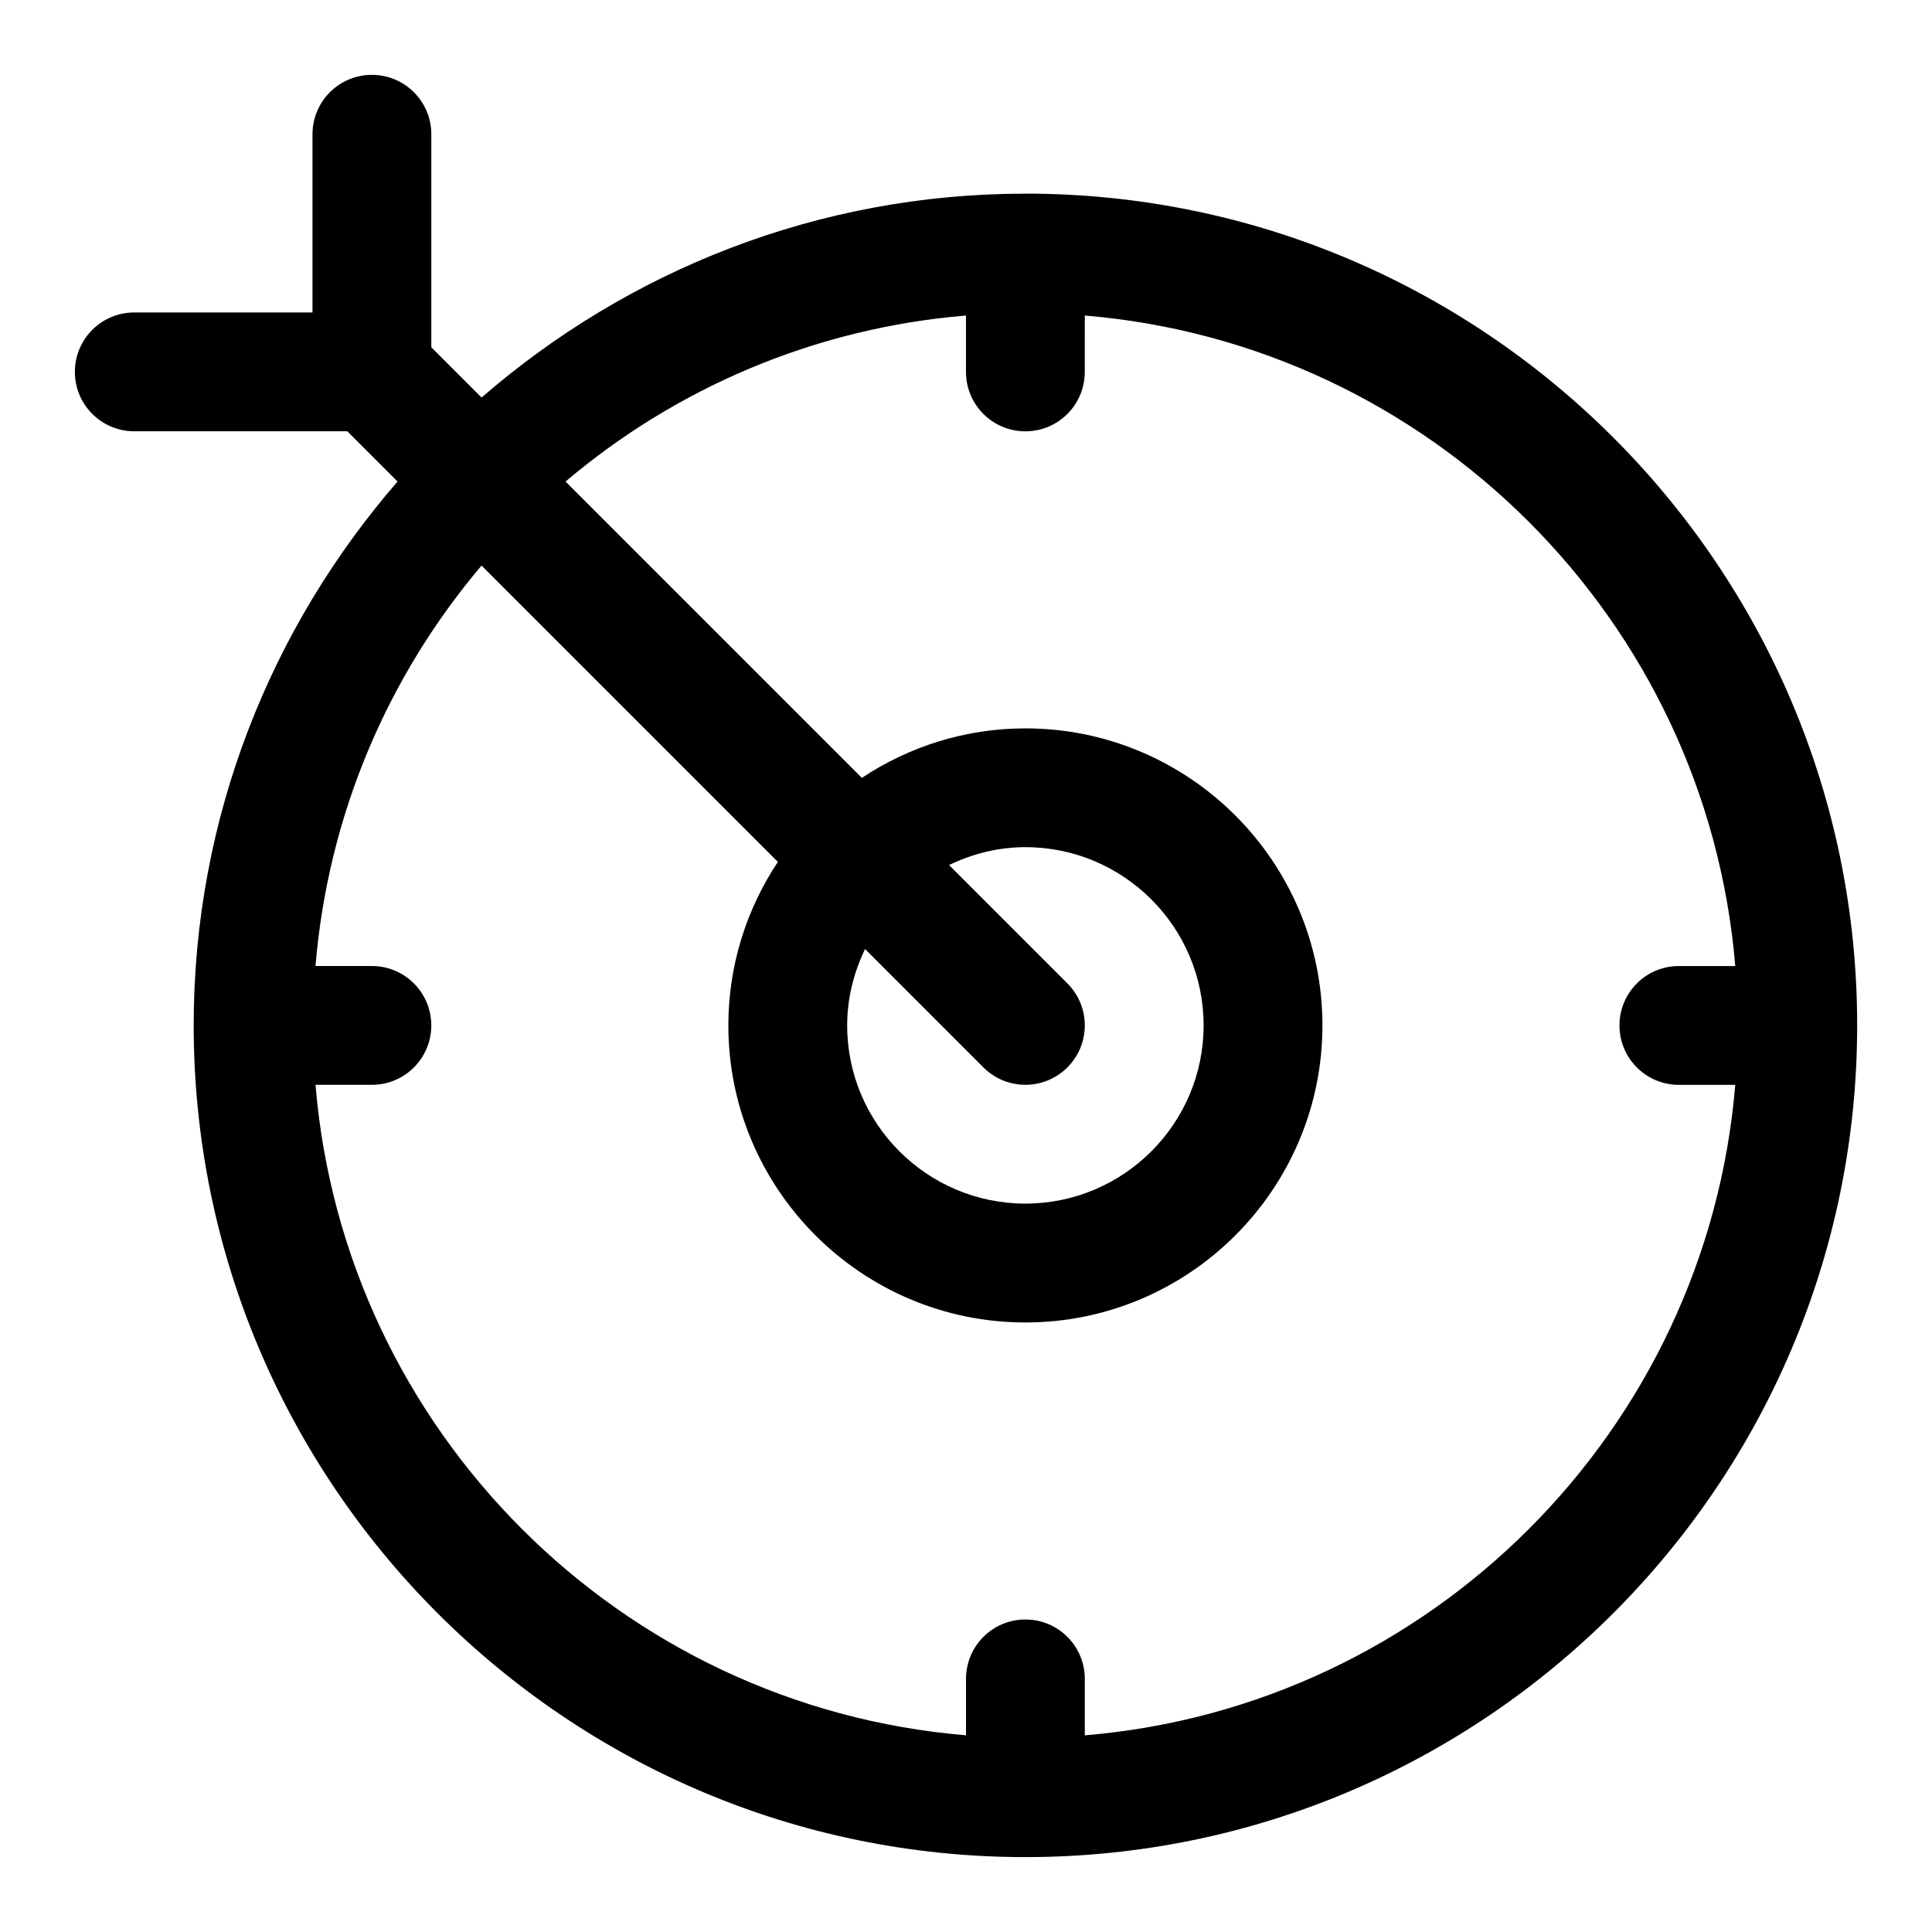
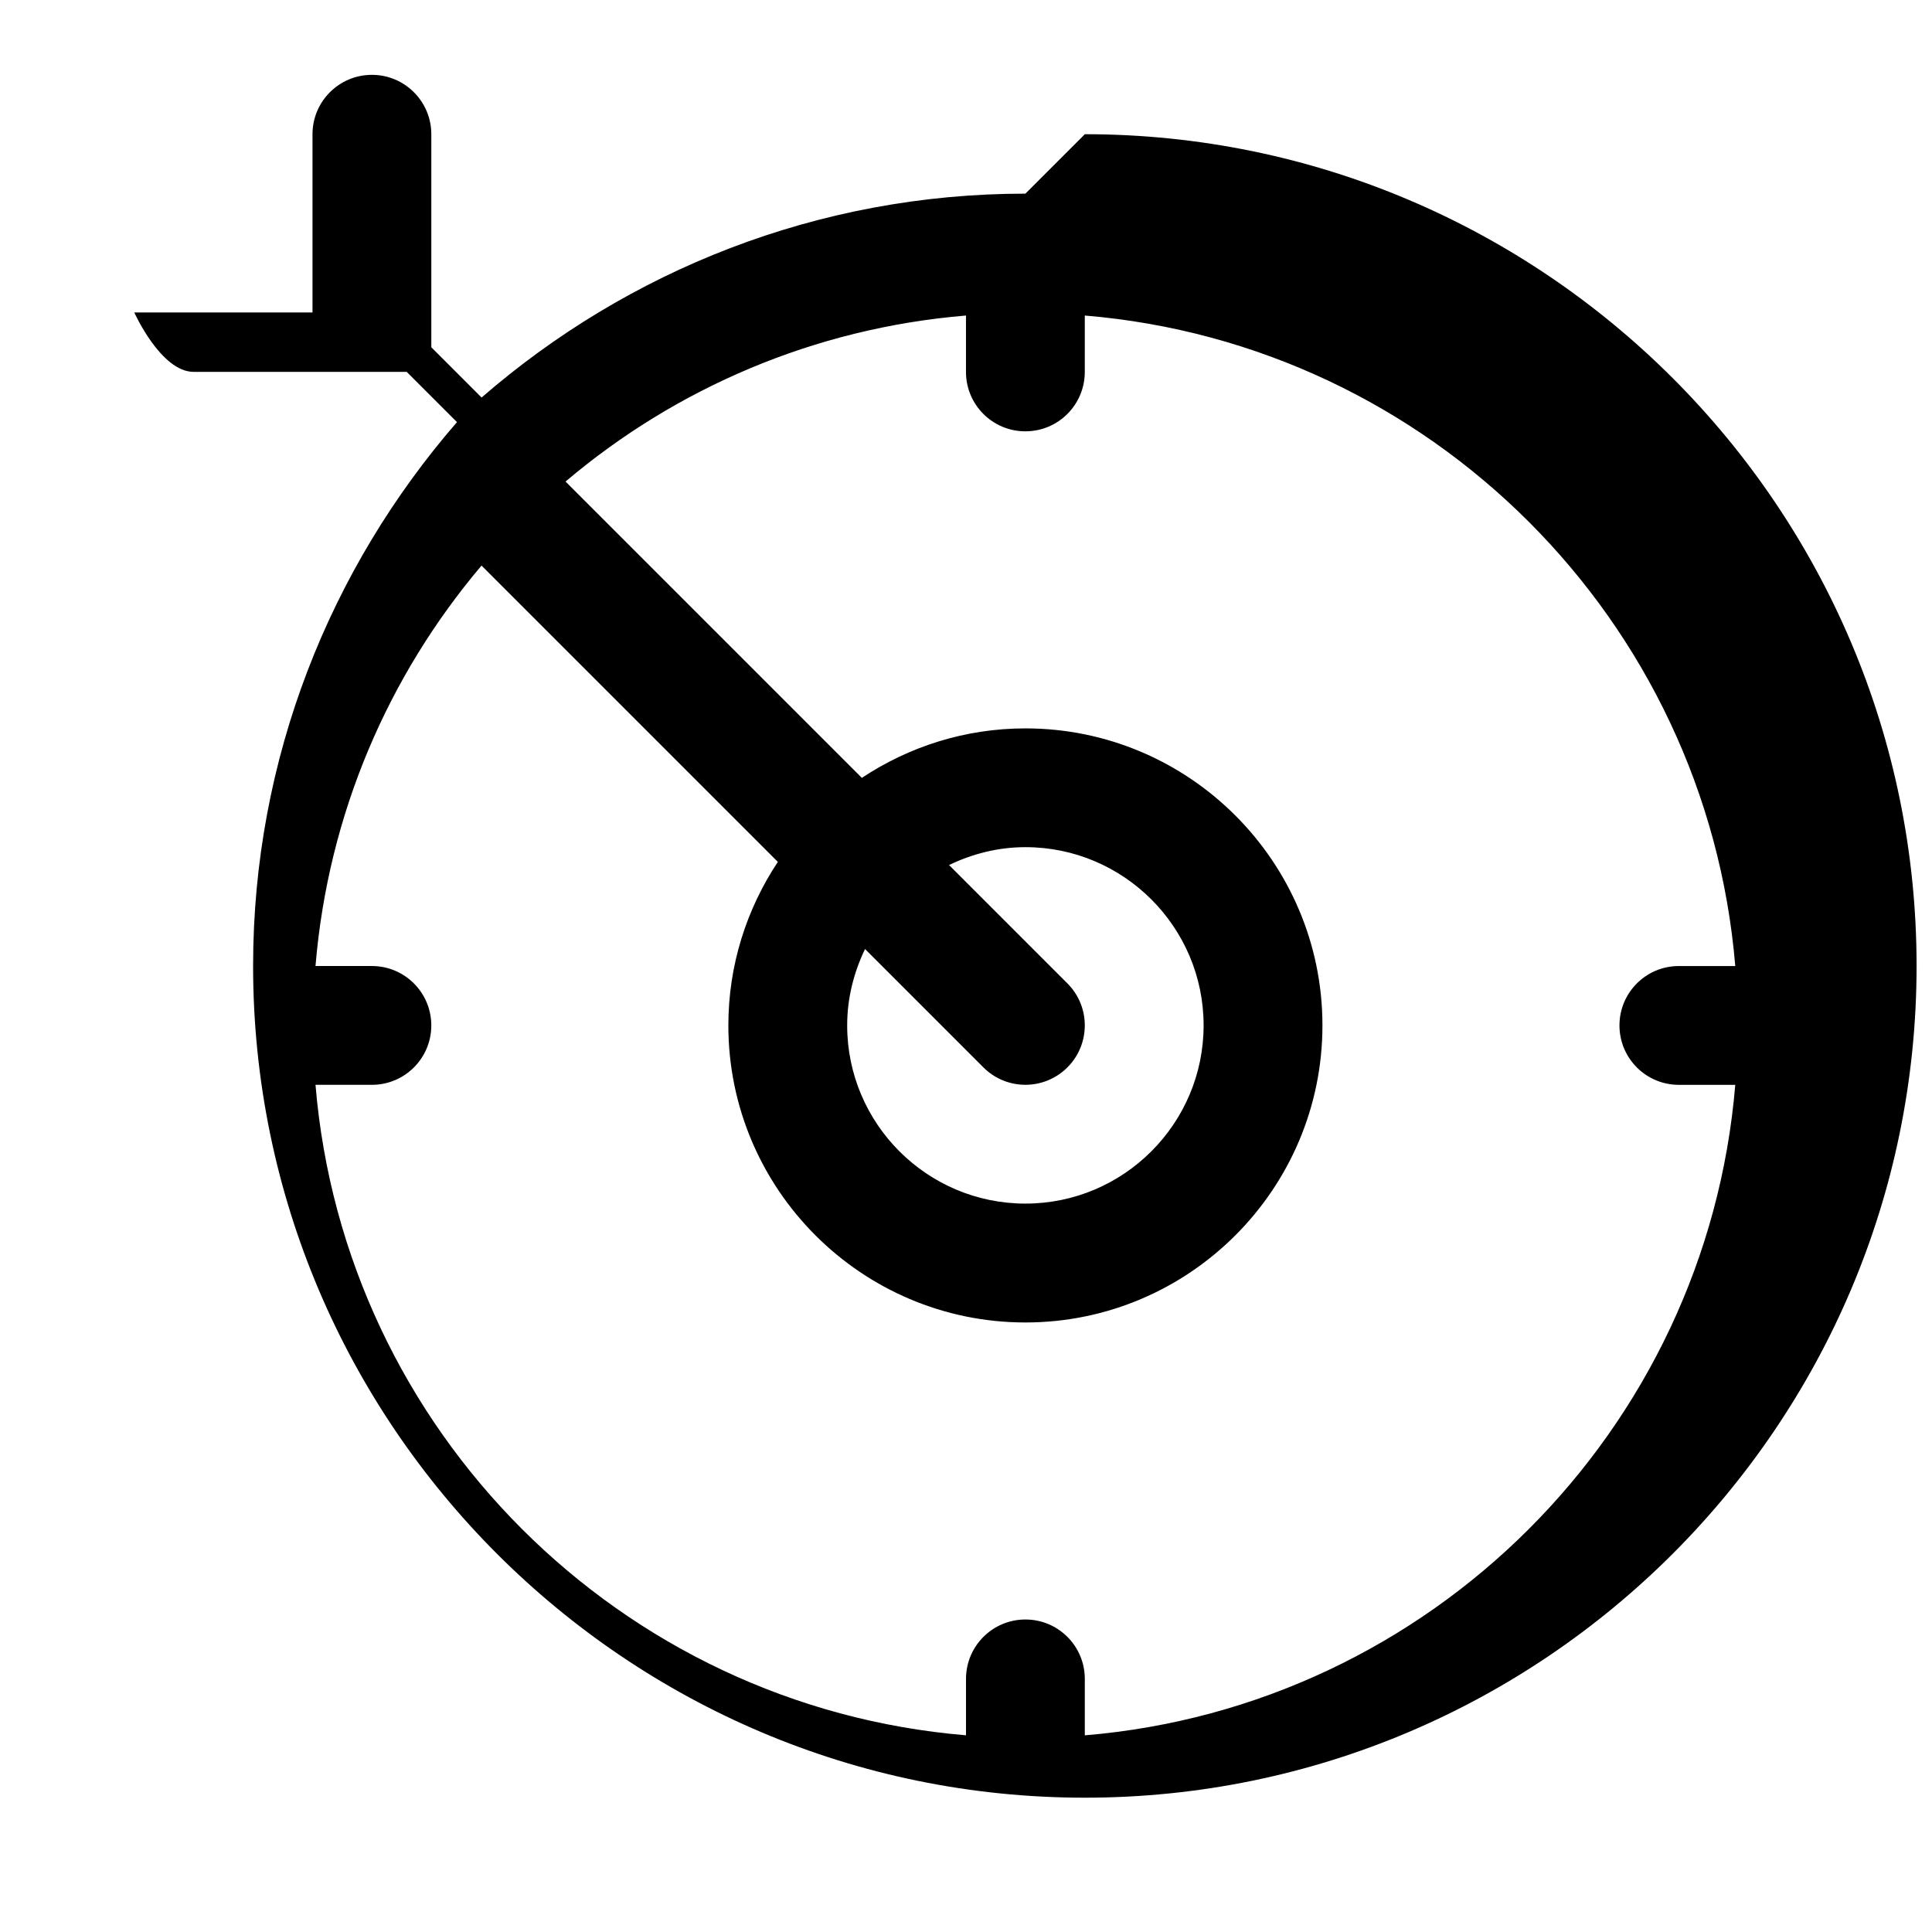
<svg xmlns="http://www.w3.org/2000/svg" fill="#000000" width="800px" height="800px" version="1.1" viewBox="144 144 512 512">
-   <path d="m415.74 195.32c-55.113 0-105.44 20.473-144.12 54.031l-13.316-13.316v-56.457c0-8.703-7.051-15.742-15.742-15.742-8.695-0.004-15.746 7.039-15.746 15.742v47.23h-47.23c-8.695 0-15.746 7.043-15.746 15.746s7.051 15.742 15.742 15.742h56.457l13.316 13.316c-33.551 38.688-54.027 89.012-54.027 144.12 0 121.54 98.879 220.42 220.42 220.42 121.54 0 220.42-98.879 220.42-220.42 0-121.54-98.879-220.42-220.42-220.42zm15.746 408.55v-14.945c0-8.703-7.043-15.742-15.742-15.742-8.695 0-15.742 7.043-15.742 15.742v14.945c-91.617-7.609-164.78-80.766-172.39-172.38h14.945c8.695 0 15.742-7.043 15.742-15.742 0-8.703-7.051-15.742-15.742-15.742l-14.945-0.004c3.344-40.27 19.305-76.965 44-106.12l78.527 78.527c-8.254 12.445-13.117 27.324-13.117 43.34 0 43.402 35.316 78.719 78.719 78.719 43.402 0 78.719-35.316 78.719-78.719 0-43.402-35.316-78.719-78.719-78.719-16.016 0-30.895 4.863-43.34 13.113l-78.527-78.527c29.16-24.695 65.855-40.652 106.12-43.996v14.945c0 8.703 7.051 15.742 15.742 15.742 8.703 0 15.742-7.043 15.742-15.742l0.004-14.945c91.617 7.609 164.77 80.766 172.38 172.39h-14.945c-8.703 0-15.742 7.043-15.742 15.742 0 8.703 7.043 15.742 15.742 15.742h14.945c-7.609 91.621-80.766 164.78-172.38 172.39zm-26.875-177c3.074 3.074 7.102 4.613 11.129 4.613 4.027 0 8.055-1.539 11.133-4.613 6.148-6.148 6.148-16.113 0-22.262l-31.367-31.367c6.156-2.949 12.965-4.734 20.234-4.734 26.047 0 47.23 21.188 47.23 47.23 0 26.047-21.188 47.23-47.23 47.23-26.047 0-47.23-21.188-47.23-47.23 0-7.269 1.785-14.078 4.734-20.234z" />
+   <path d="m415.74 195.32c-55.113 0-105.44 20.473-144.12 54.031l-13.316-13.316v-56.457c0-8.703-7.051-15.742-15.742-15.742-8.695-0.004-15.746 7.039-15.746 15.742v47.23h-47.23s7.051 15.742 15.742 15.742h56.457l13.316 13.316c-33.551 38.688-54.027 89.012-54.027 144.12 0 121.54 98.879 220.42 220.42 220.42 121.54 0 220.42-98.879 220.42-220.42 0-121.54-98.879-220.42-220.42-220.42zm15.746 408.55v-14.945c0-8.703-7.043-15.742-15.742-15.742-8.695 0-15.742 7.043-15.742 15.742v14.945c-91.617-7.609-164.78-80.766-172.39-172.38h14.945c8.695 0 15.742-7.043 15.742-15.742 0-8.703-7.051-15.742-15.742-15.742l-14.945-0.004c3.344-40.27 19.305-76.965 44-106.12l78.527 78.527c-8.254 12.445-13.117 27.324-13.117 43.34 0 43.402 35.316 78.719 78.719 78.719 43.402 0 78.719-35.316 78.719-78.719 0-43.402-35.316-78.719-78.719-78.719-16.016 0-30.895 4.863-43.34 13.113l-78.527-78.527c29.16-24.695 65.855-40.652 106.12-43.996v14.945c0 8.703 7.051 15.742 15.742 15.742 8.703 0 15.742-7.043 15.742-15.742l0.004-14.945c91.617 7.609 164.77 80.766 172.38 172.39h-14.945c-8.703 0-15.742 7.043-15.742 15.742 0 8.703 7.043 15.742 15.742 15.742h14.945c-7.609 91.621-80.766 164.78-172.38 172.39zm-26.875-177c3.074 3.074 7.102 4.613 11.129 4.613 4.027 0 8.055-1.539 11.133-4.613 6.148-6.148 6.148-16.113 0-22.262l-31.367-31.367c6.156-2.949 12.965-4.734 20.234-4.734 26.047 0 47.23 21.188 47.23 47.23 0 26.047-21.188 47.23-47.23 47.23-26.047 0-47.23-21.188-47.23-47.23 0-7.269 1.785-14.078 4.734-20.234z" />
</svg>